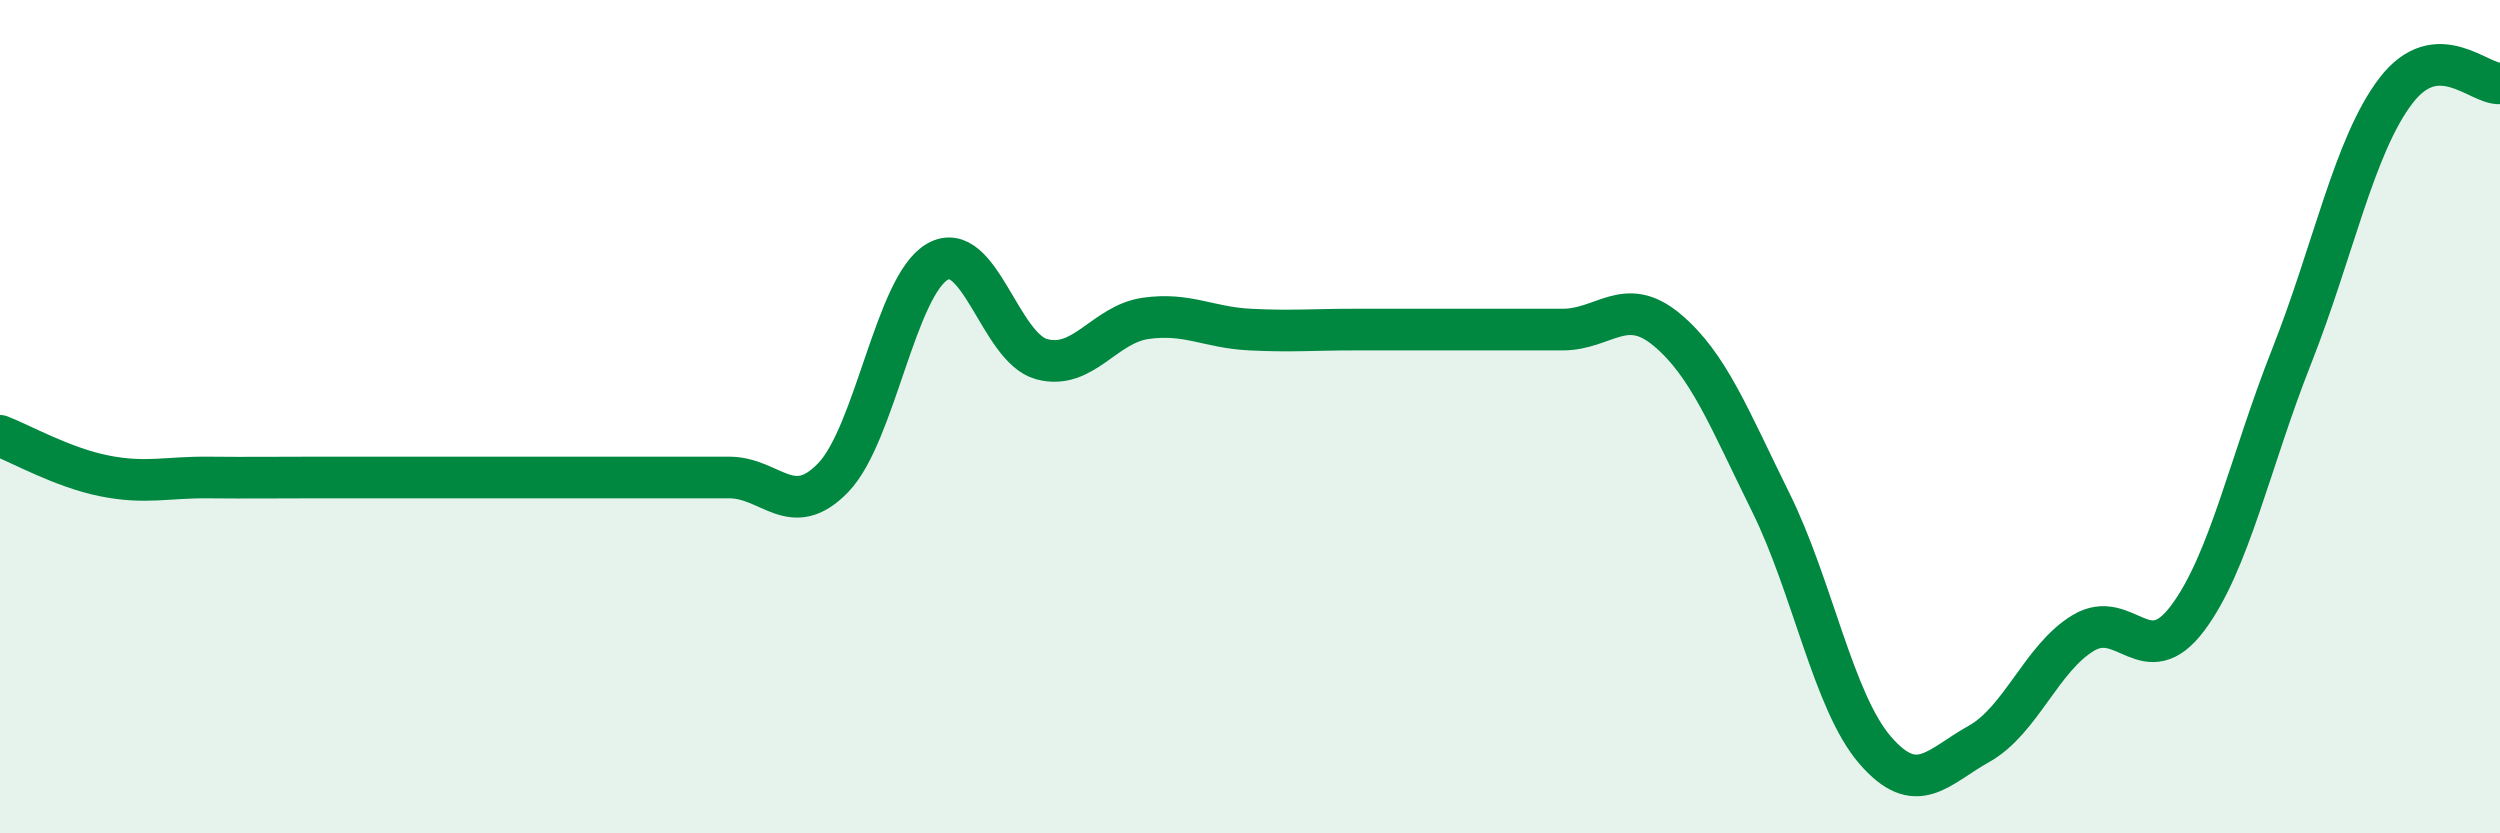
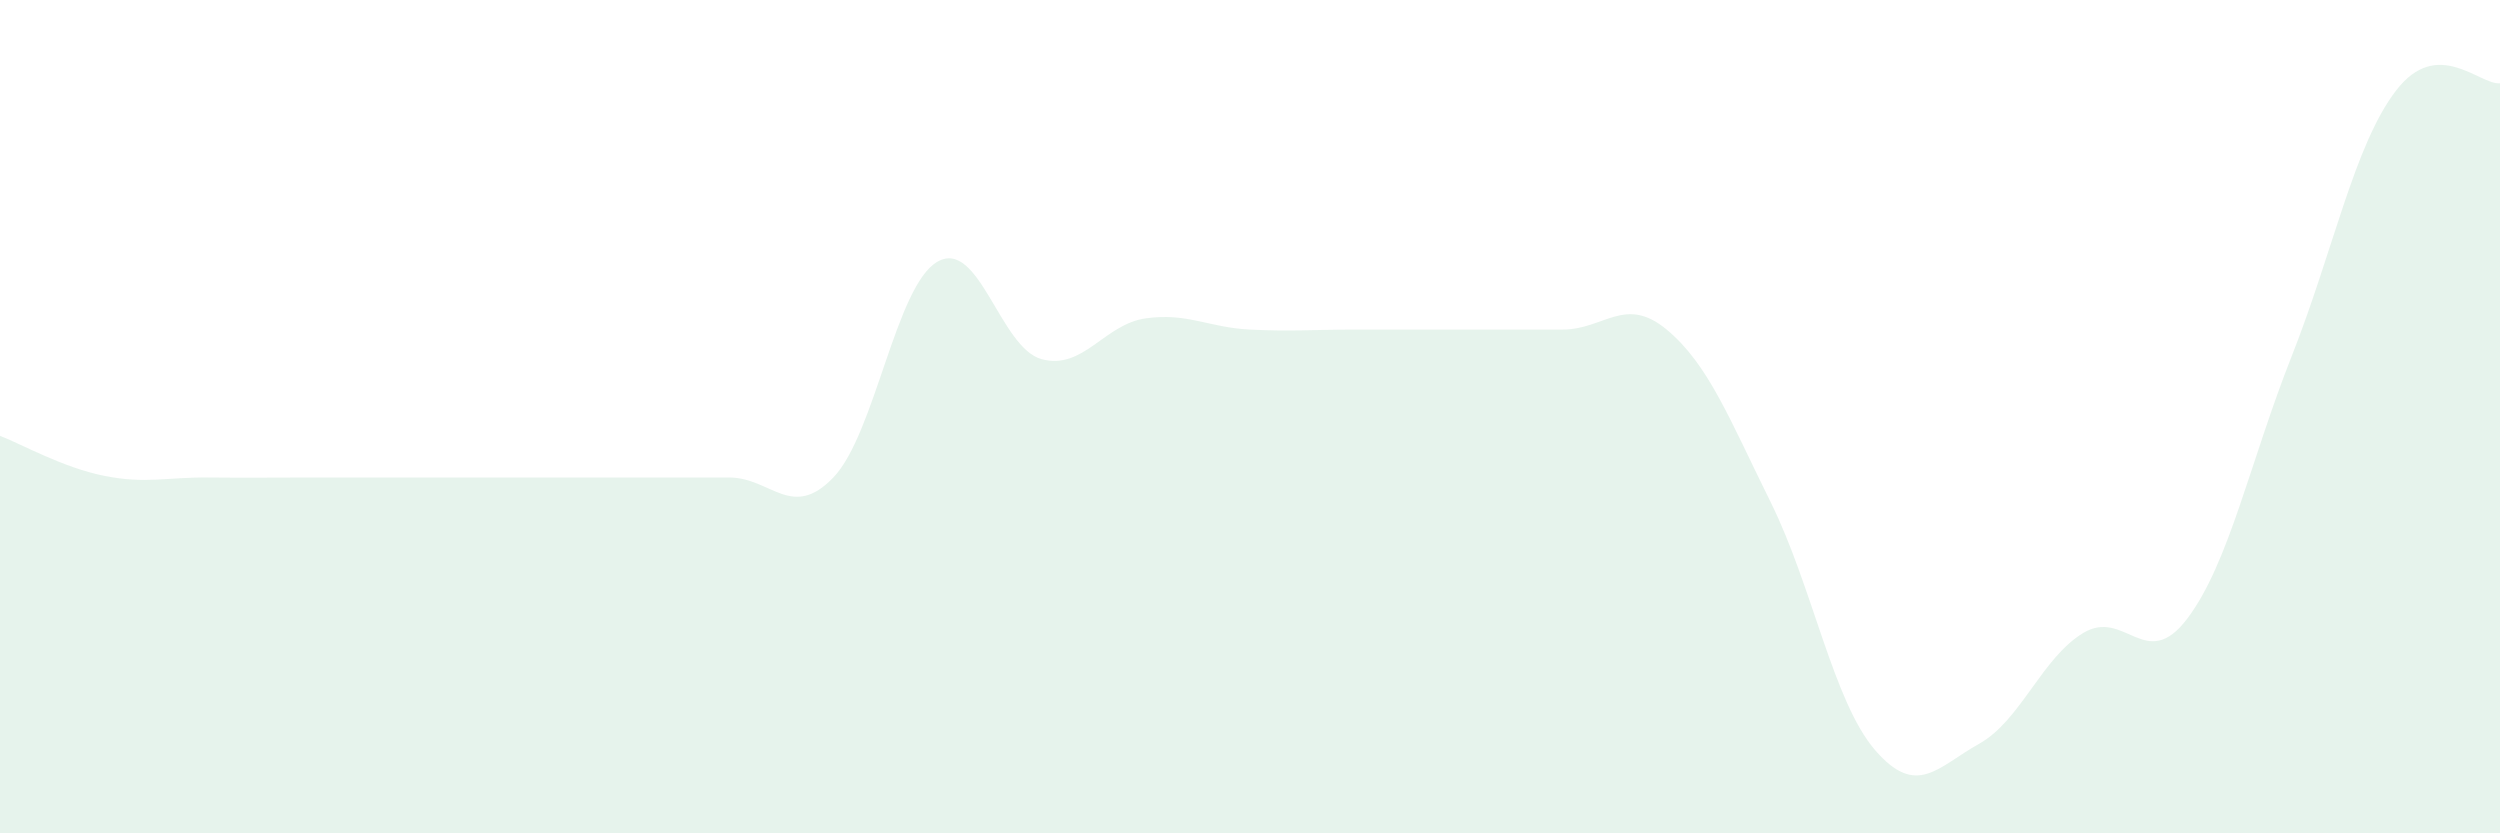
<svg xmlns="http://www.w3.org/2000/svg" width="60" height="20" viewBox="0 0 60 20">
  <path d="M 0,10.46 C 0.5,10.65 1.5,11.22 2.5,11.42 C 3.5,11.62 4,11.45 5,11.46 C 6,11.47 6.5,11.46 7.5,11.46 C 8.5,11.46 9,11.46 10,11.46 C 11,11.46 11.5,11.46 12.5,11.46 C 13.5,11.46 14,11.46 15,11.46 C 16,11.46 16.5,11.46 17.5,11.46 C 18.5,11.46 19,12.5 20,11.46 C 21,10.42 21.5,6.85 22.5,6.28 C 23.5,5.71 24,8.35 25,8.62 C 26,8.89 26.5,7.78 27.5,7.64 C 28.5,7.5 29,7.86 30,7.91 C 31,7.96 31.5,7.91 32.5,7.91 C 33.5,7.91 34,7.91 35,7.91 C 36,7.91 36.5,7.91 37.5,7.91 C 38.5,7.91 39,7.08 40,7.91 C 41,8.74 41.5,10.04 42.5,12.06 C 43.5,14.08 44,16.84 45,18 C 46,19.16 46.5,18.41 47.5,17.85 C 48.5,17.29 49,15.79 50,15.19 C 51,14.59 51.5,16.17 52.5,14.84 C 53.5,13.51 54,11.08 55,8.55 C 56,6.02 56.5,3.49 57.5,2.18 C 58.5,0.87 59.5,2.04 60,2L60 20L0 20Z" fill="#008740" opacity="0.1" stroke-linecap="round" stroke-linejoin="round" />
-   <path d="M 0,10.46 C 0.5,10.65 1.5,11.22 2.5,11.42 C 3.5,11.62 4,11.45 5,11.46 C 6,11.47 6.5,11.46 7.5,11.46 C 8.5,11.46 9,11.46 10,11.46 C 11,11.46 11.5,11.46 12.5,11.46 C 13.5,11.46 14,11.46 15,11.46 C 16,11.46 16.5,11.46 17.5,11.46 C 18.5,11.46 19,12.5 20,11.46 C 21,10.42 21.5,6.85 22.5,6.28 C 23.5,5.71 24,8.35 25,8.62 C 26,8.89 26.5,7.78 27.5,7.64 C 28.5,7.5 29,7.86 30,7.91 C 31,7.96 31.5,7.91 32.5,7.91 C 33.5,7.91 34,7.91 35,7.91 C 36,7.91 36.5,7.91 37.5,7.91 C 38.5,7.91 39,7.08 40,7.91 C 41,8.74 41.5,10.04 42.5,12.06 C 43.5,14.08 44,16.84 45,18 C 46,19.16 46.5,18.41 47.5,17.85 C 48.5,17.29 49,15.79 50,15.19 C 51,14.59 51.5,16.17 52.5,14.84 C 53.5,13.51 54,11.08 55,8.55 C 56,6.02 56.5,3.49 57.5,2.18 C 58.5,0.87 59.5,2.04 60,2" stroke="#008740" stroke-width="1" fill="none" stroke-linecap="round" stroke-linejoin="round" />
</svg>